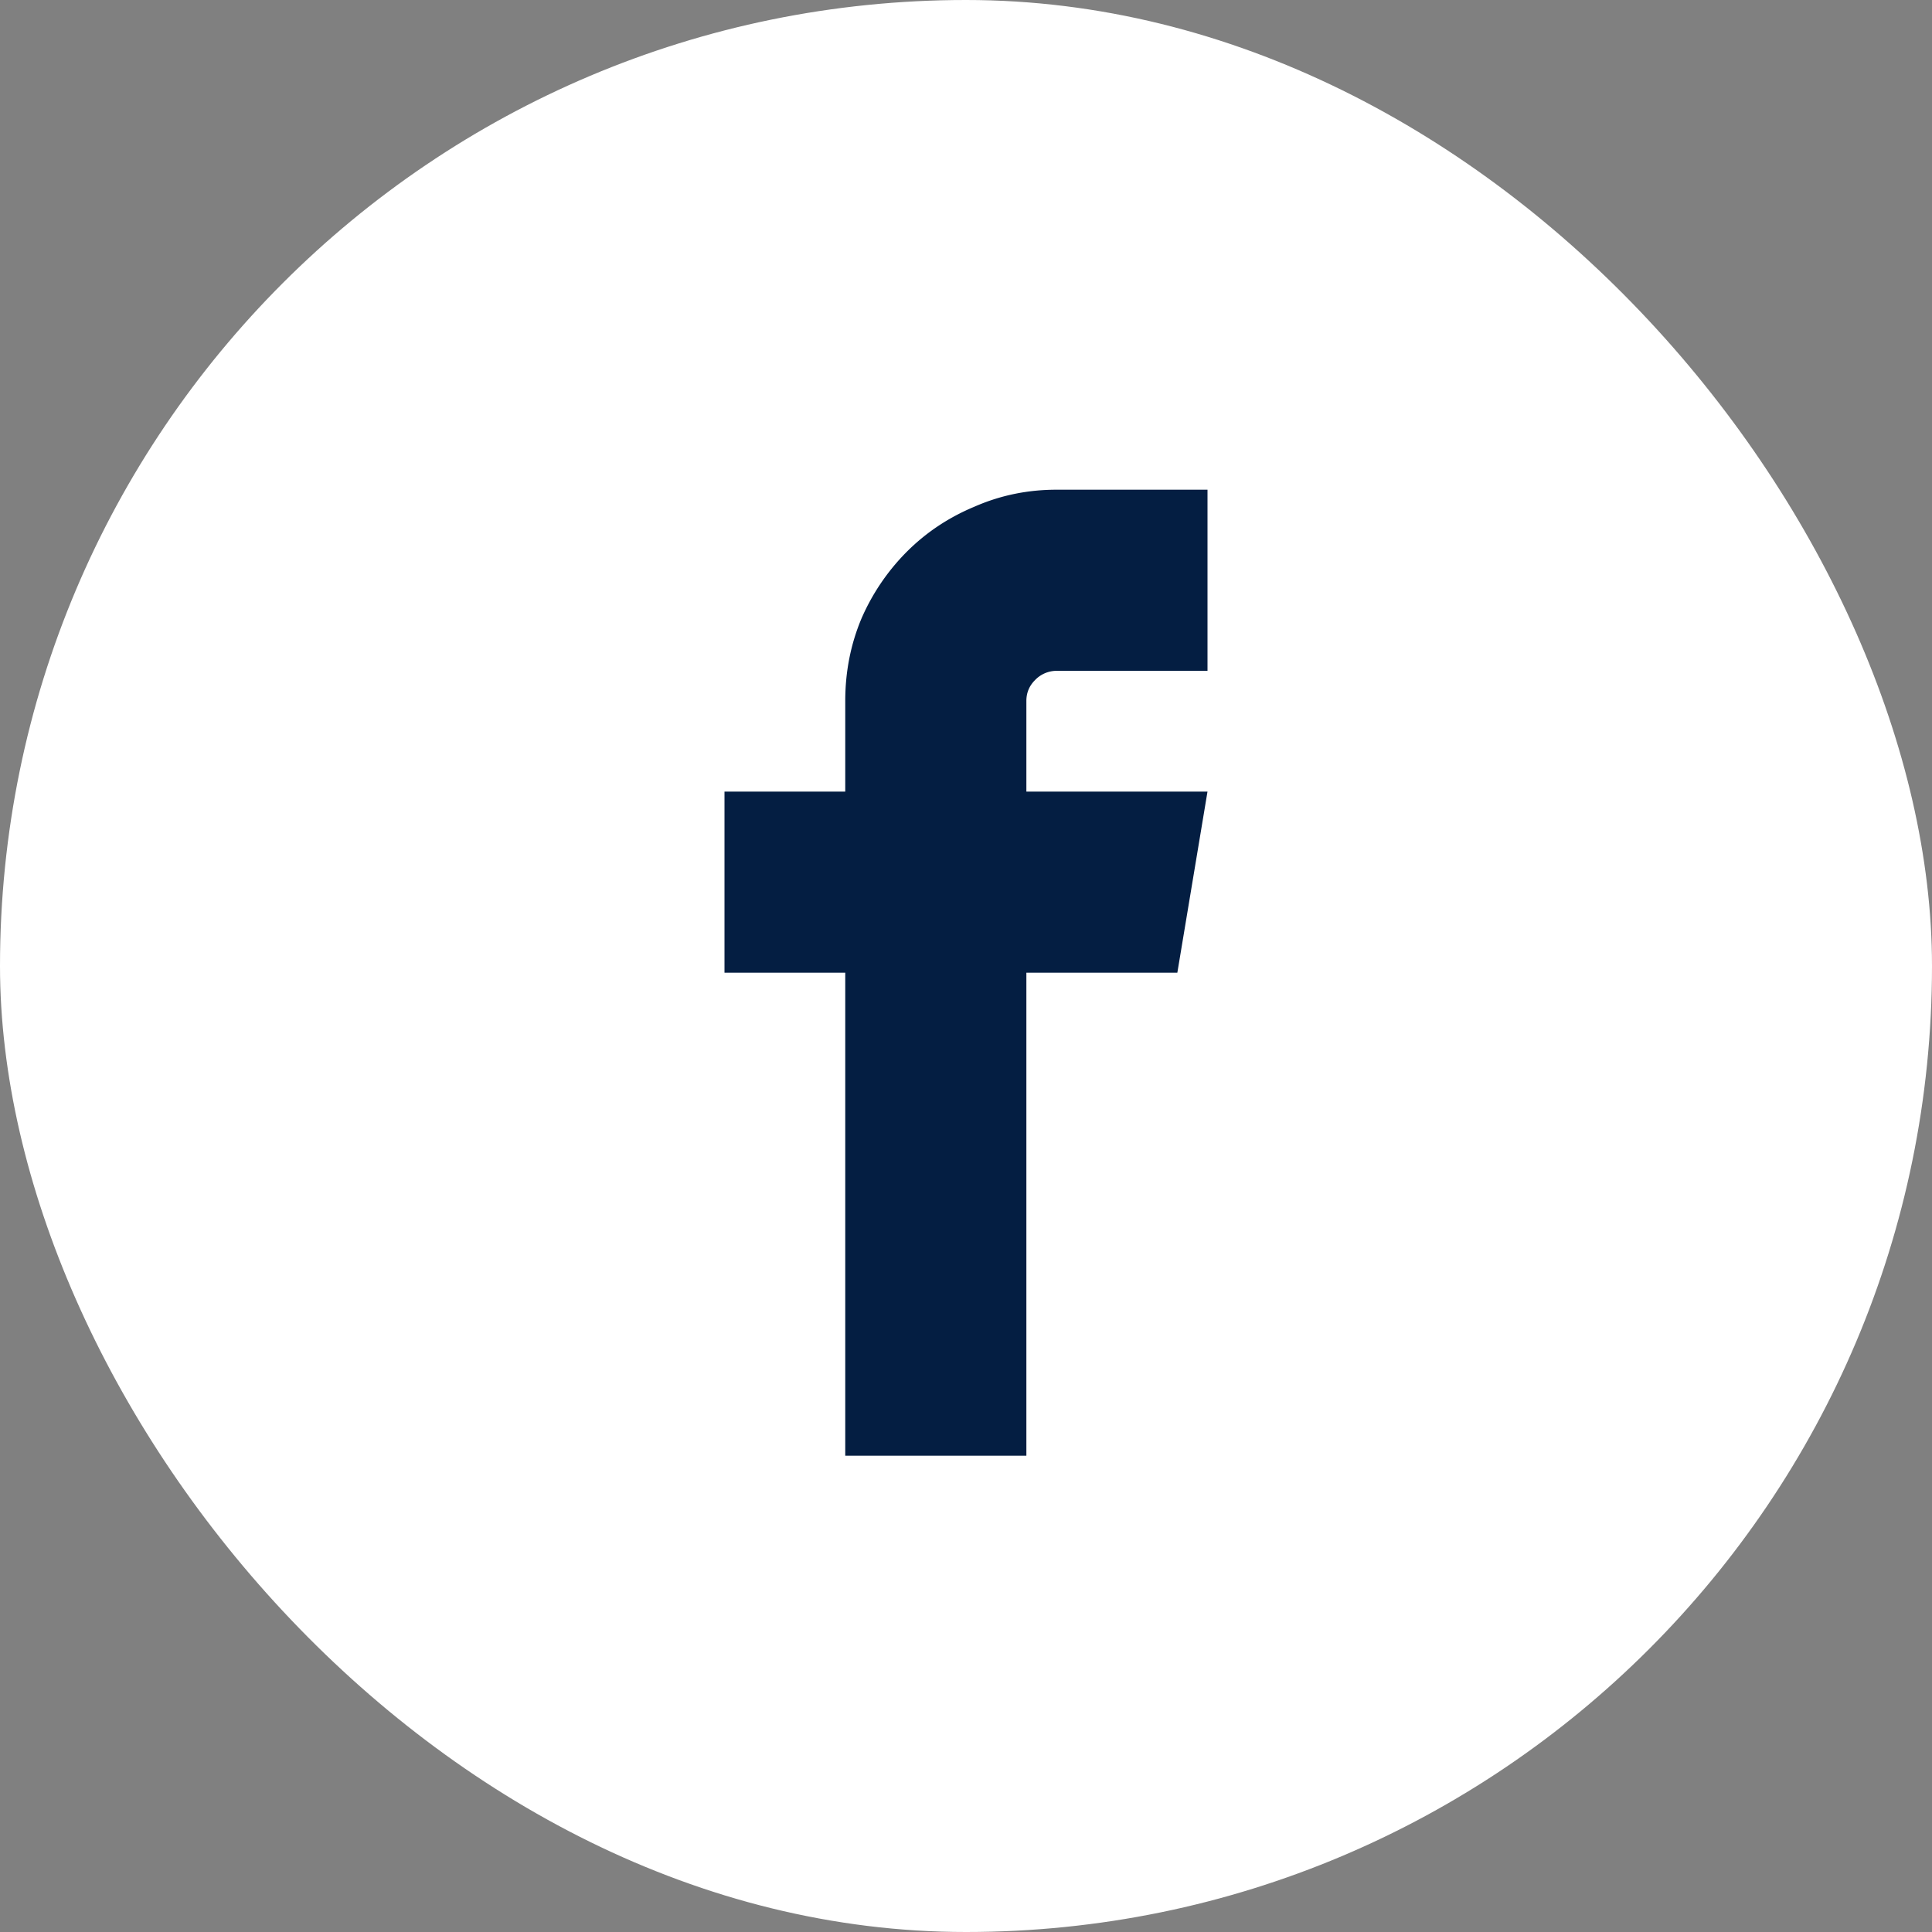
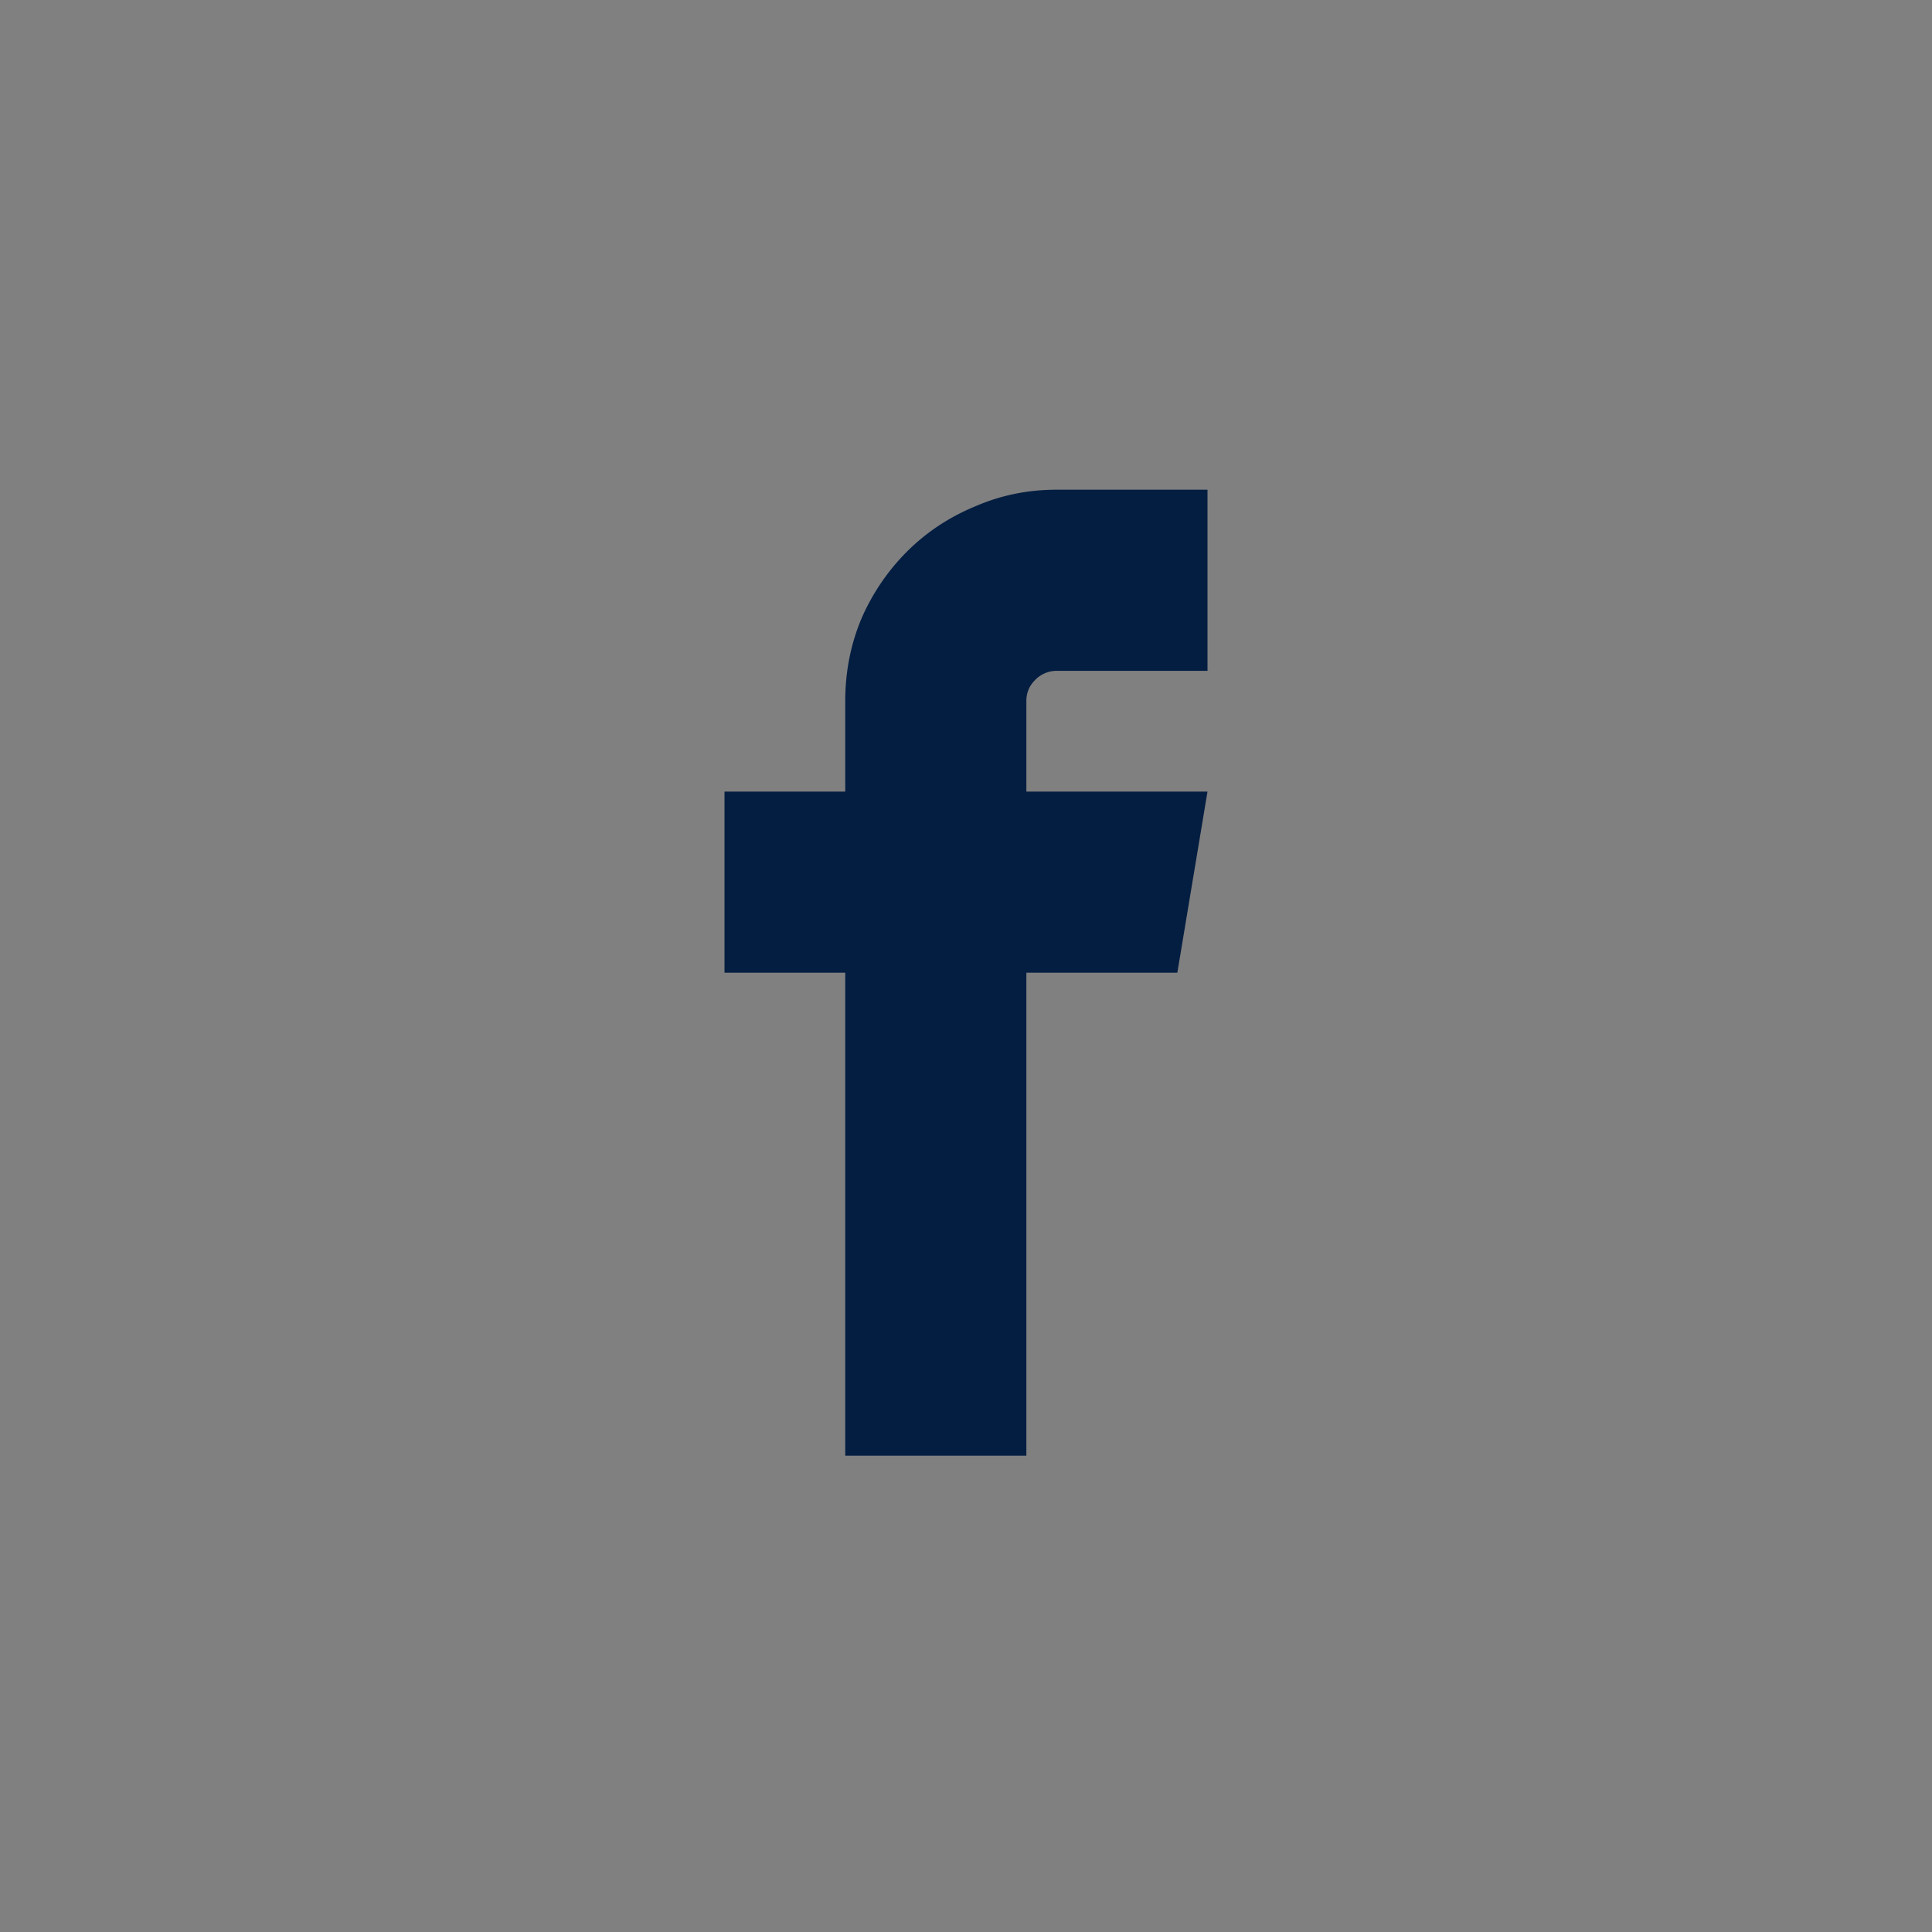
<svg xmlns="http://www.w3.org/2000/svg" width="36" height="36" viewBox="0 0 36 36" fill="none">
  <rect x="0" y="0" width="36" height="36" fill="#808080" stroke="none" />
-   <rect width="36" height="36" rx="18" fill="#fff" />
  <path d="M19.688 12.5H22.5V9.125h-2.813c-.539 0-1.048.105-1.529.316-.48.2-.902.48-1.265.844a4.043 4.043 0 00-.844 1.248c-.2.48-.299.99-.299 1.53v1.687H13.5v3.375h2.25v9h3.375v-9h2.813l.562-3.375h-3.375v-1.688c0-.152.053-.28.158-.386a.556.556 0 01.404-.176z" fill="#041E42" />
</svg>